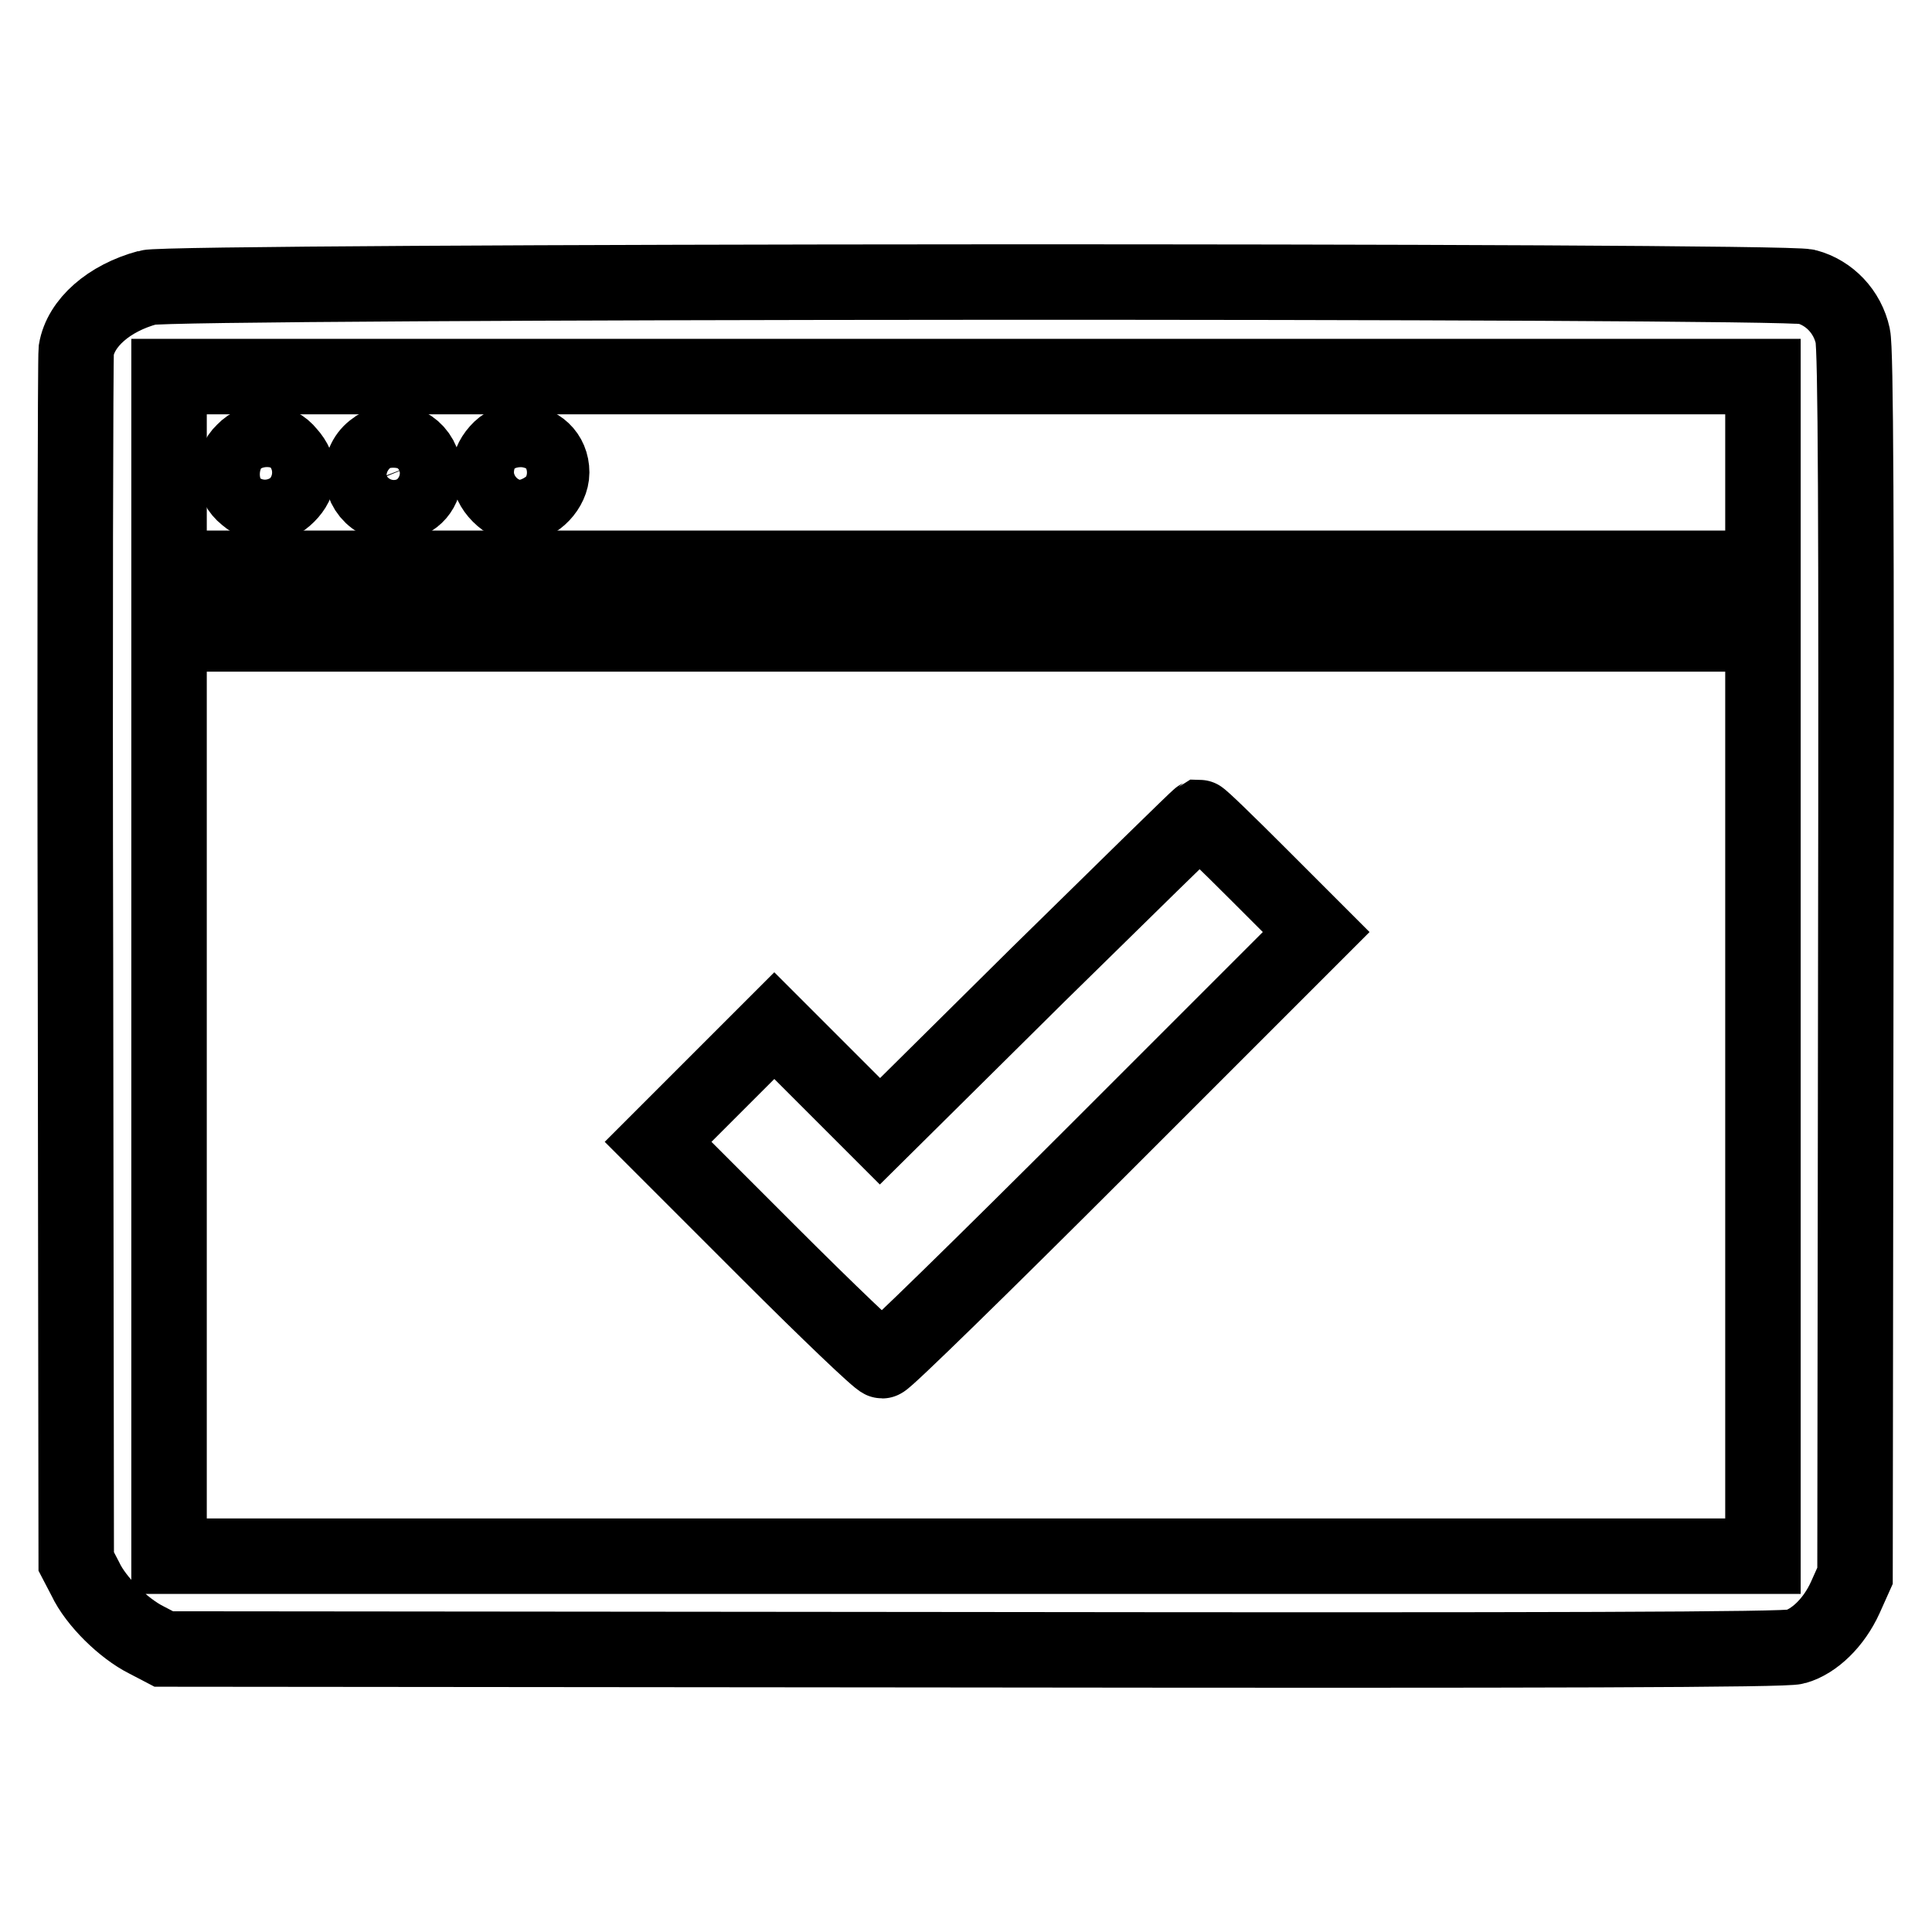
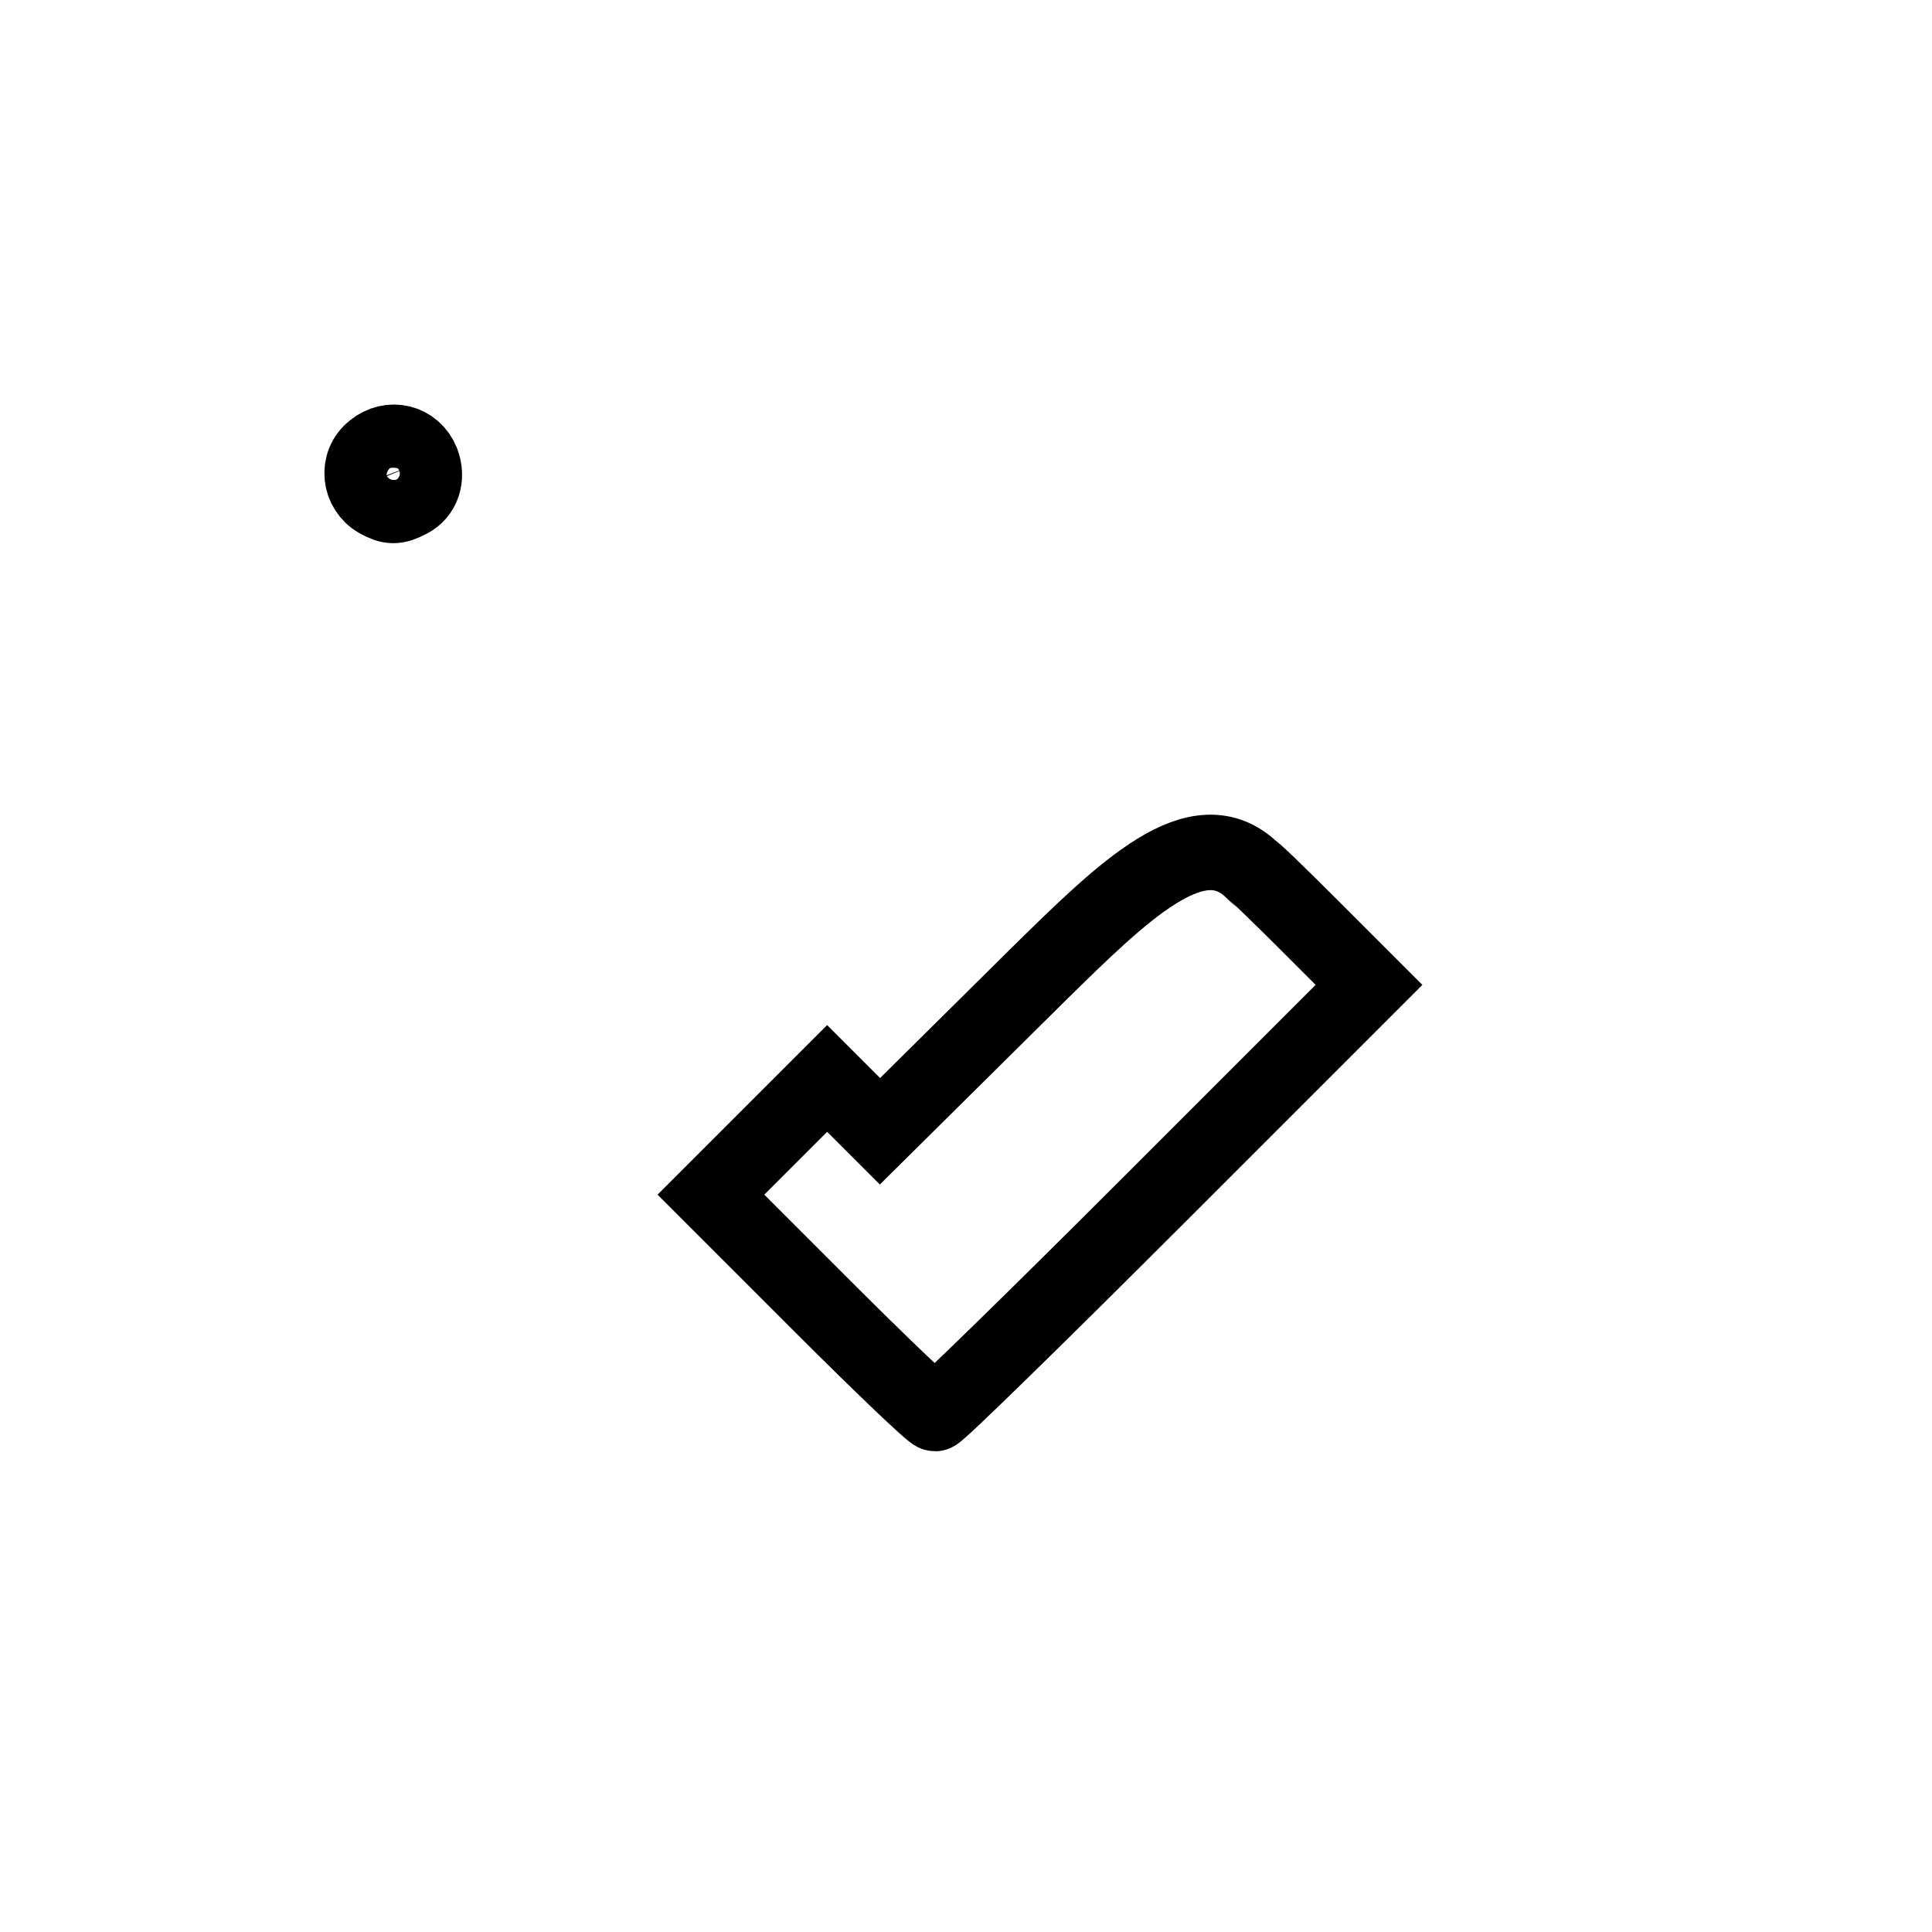
<svg xmlns="http://www.w3.org/2000/svg" version="1.1" x="0px" y="0px" viewBox="0 0 256 256" enable-background="new 0 0 256 256" xml:space="preserve">
  <g>
    <g>
      <g>
-         <path stroke-width="10" fill-opacity="0" stroke="#000000" d="M19.6,38.1c-5.2,1.4-8.9,4.7-9.5,8.3C10,47.4,9.9,84,10,127.6l0.1,79.3l1.2,2.3c1.4,3,5.1,6.6,8.1,8.1l2.3,1.2l107.2,0.1c77.1,0.1,107.7,0,109-0.4c2.5-0.7,5.1-3.2,6.6-6.5l1.3-2.9l0.1-80.9c0.1-59.7,0-81.6-0.4-83.4c-0.7-3.2-3.1-5.7-6.1-6.5C236.3,37.1,22.5,37.2,19.6,38.1z M233.6,62.6v12.7H128H22.4V62.6V49.9H128h105.6V62.6L233.6,62.6z M233.6,145.1v61.1H128H22.4v-61.1V84H128h105.6V145.1L233.6,145.1z" />
-         <path stroke-width="10" fill-opacity="0" stroke="#000000" d="M32.3,59.8c-1.8,1.7-1.6,4.4,0.3,5.9c1.9,1.6,3.8,1.6,5.5-0.1c1.7-1.7,1.8-3.6,0.1-5.5C36.7,58.2,34,58,32.3,59.8z" />
        <path stroke-width="10" fill-opacity="0" stroke="#000000" d="M49.5,59.6c-2.3,1.8-1.9,5.3,0.6,6.7c1.6,0.9,2.4,0.9,4.1,0c1.8-0.9,2.5-3,1.7-5.1C54.8,58.5,51.7,57.8,49.5,59.6z" />
-         <path stroke-width="10" fill-opacity="0" stroke="#000000" d="M66,59.8c-1.6,1.8-1.6,4,0.2,5.8c0.9,0.9,1.8,1.3,2.8,1.3c2,0,4.1-2.2,4.1-4.3c0-2.4-1.8-4-4.1-4C67.5,58.6,66.8,58.9,66,59.8z" />
-         <path stroke-width="10" fill-opacity="0" stroke="#000000" d="M137.6,129.1l-21,20.8l-7-7l-7-7l-7.7,7.7l-7.7,7.7l14.5,14.5c8,8,14.8,14.5,15.2,14.5s13.5-12.8,29.1-28.4l28.4-28.4l-7.6-7.6c-4.2-4.2-7.7-7.6-7.9-7.6C158.7,108.4,149.1,117.8,137.6,129.1z" />
+         <path stroke-width="10" fill-opacity="0" stroke="#000000" d="M137.6,129.1l-21,20.8l-7-7l-7.7,7.7l-7.7,7.7l14.5,14.5c8,8,14.8,14.5,15.2,14.5s13.5-12.8,29.1-28.4l28.4-28.4l-7.6-7.6c-4.2-4.2-7.7-7.6-7.9-7.6C158.7,108.4,149.1,117.8,137.6,129.1z" />
      </g>
    </g>
  </g>
</svg>